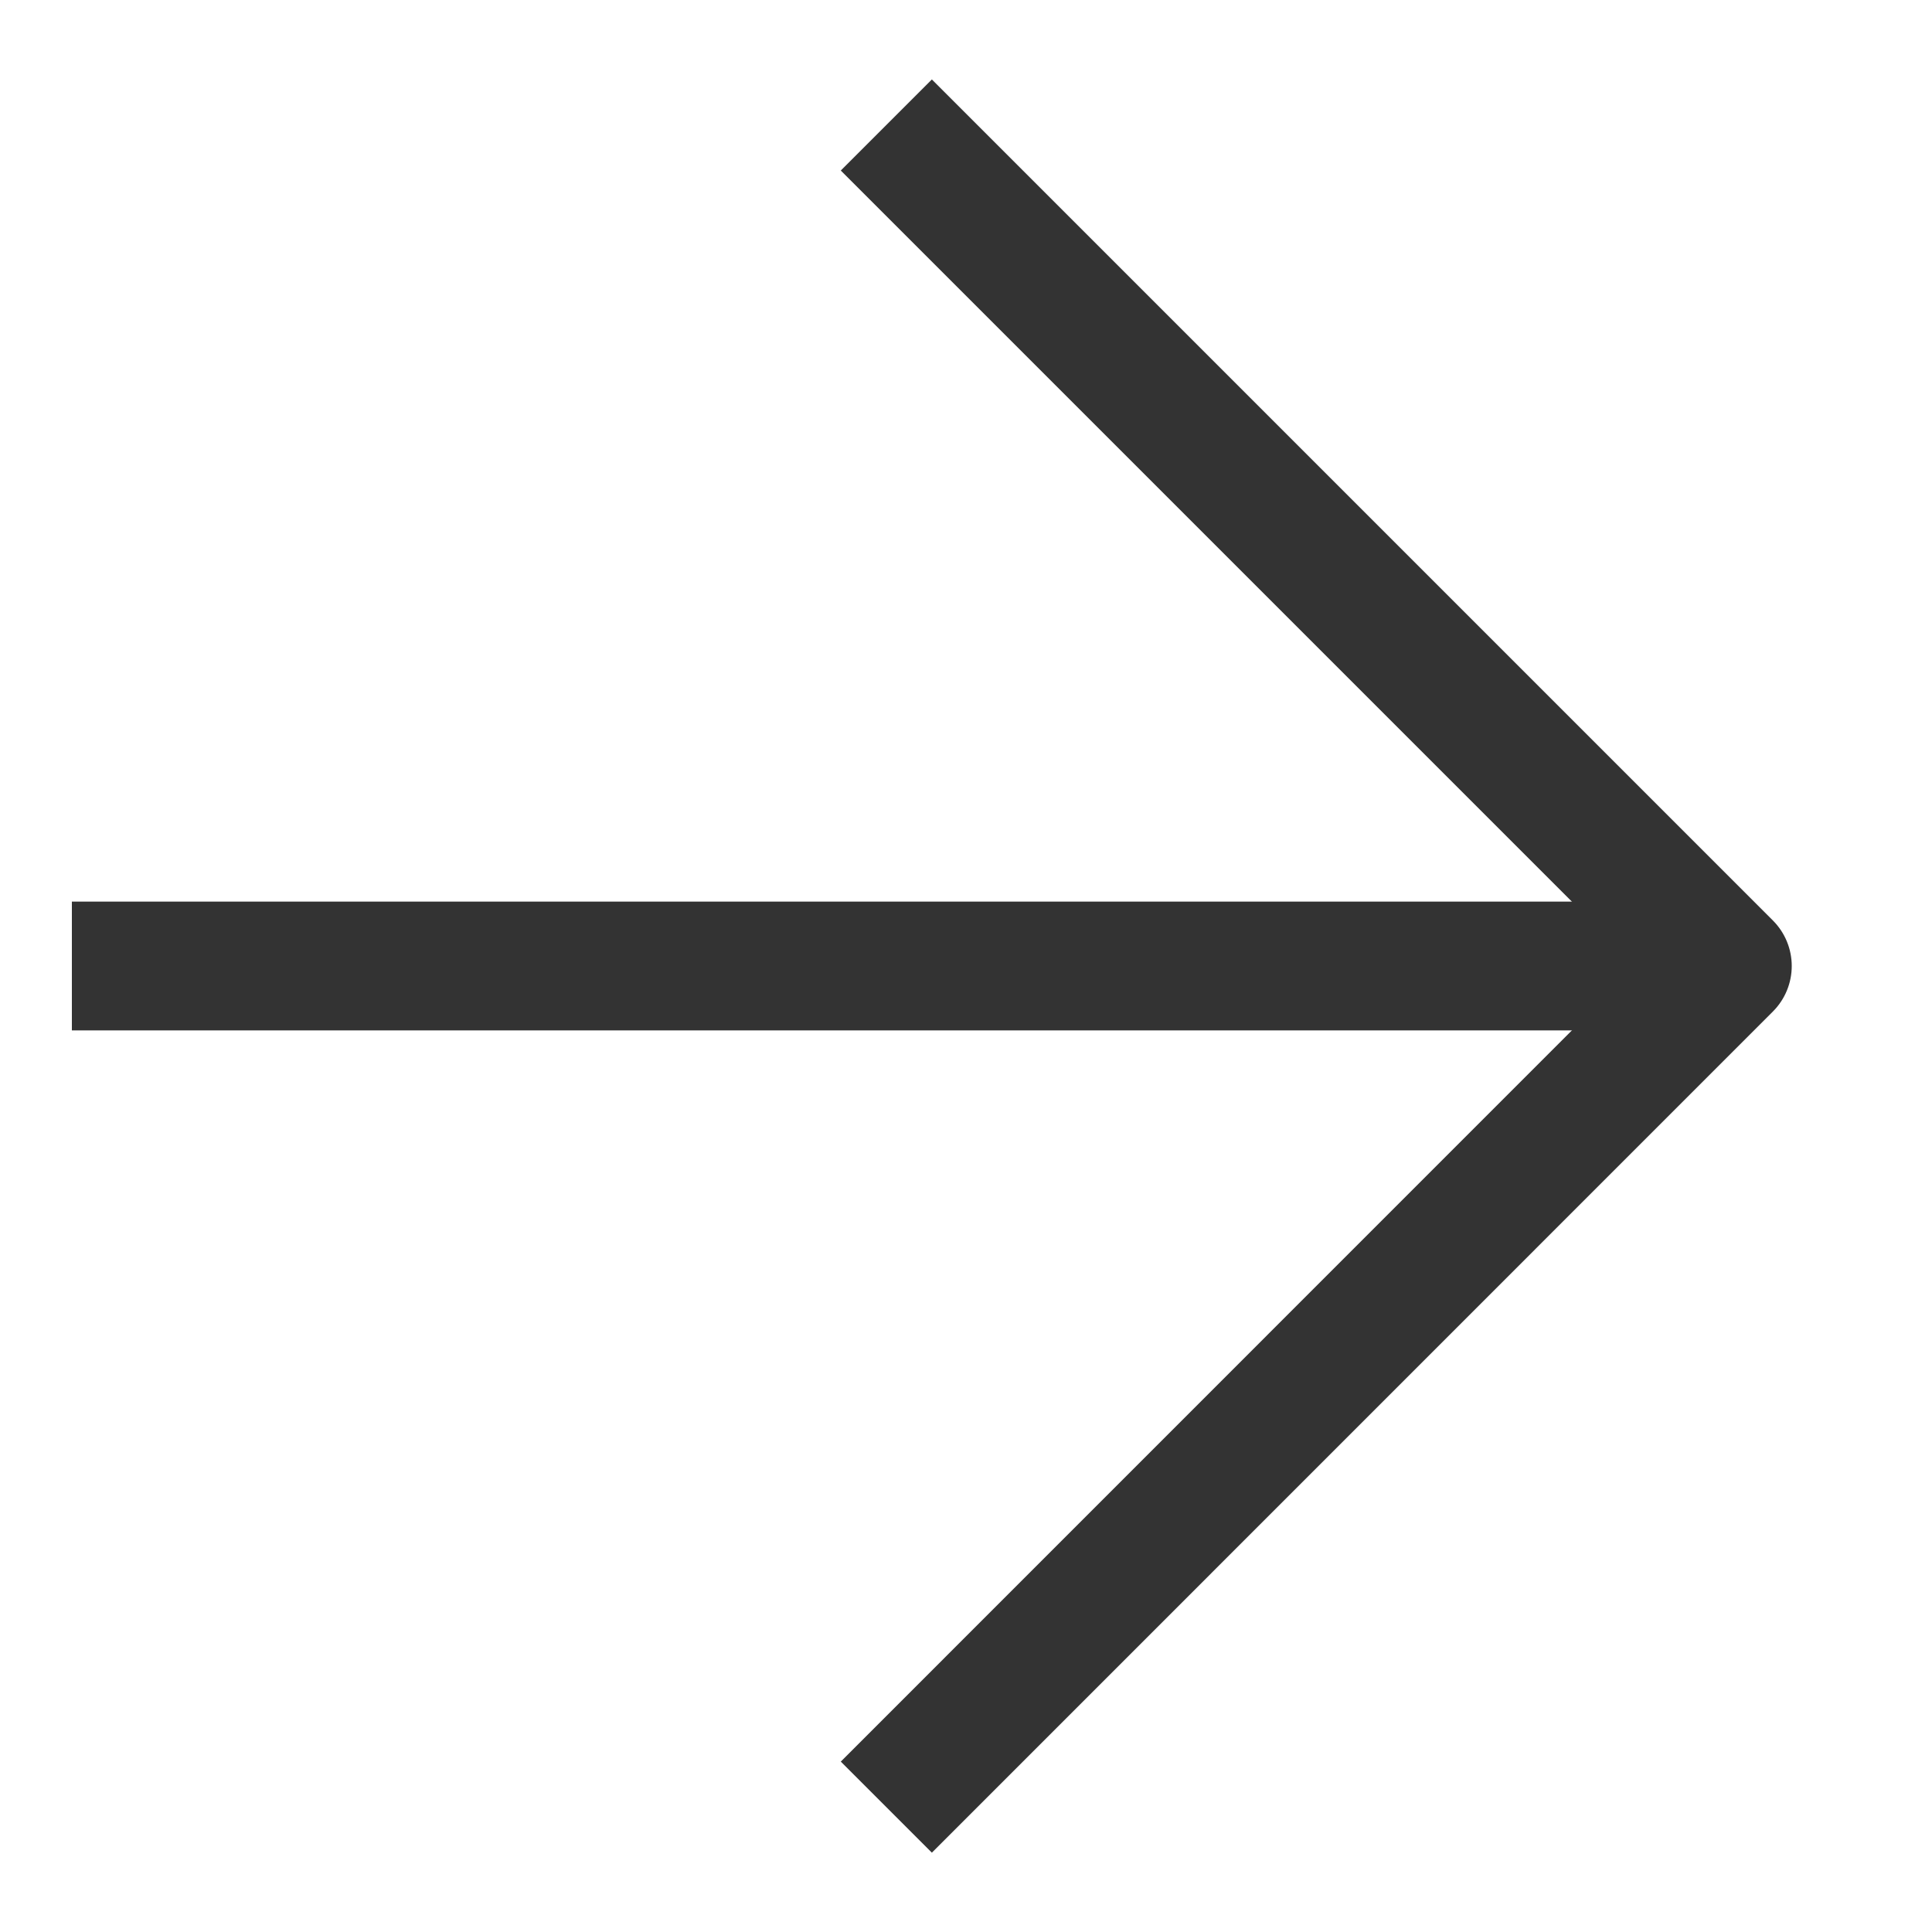
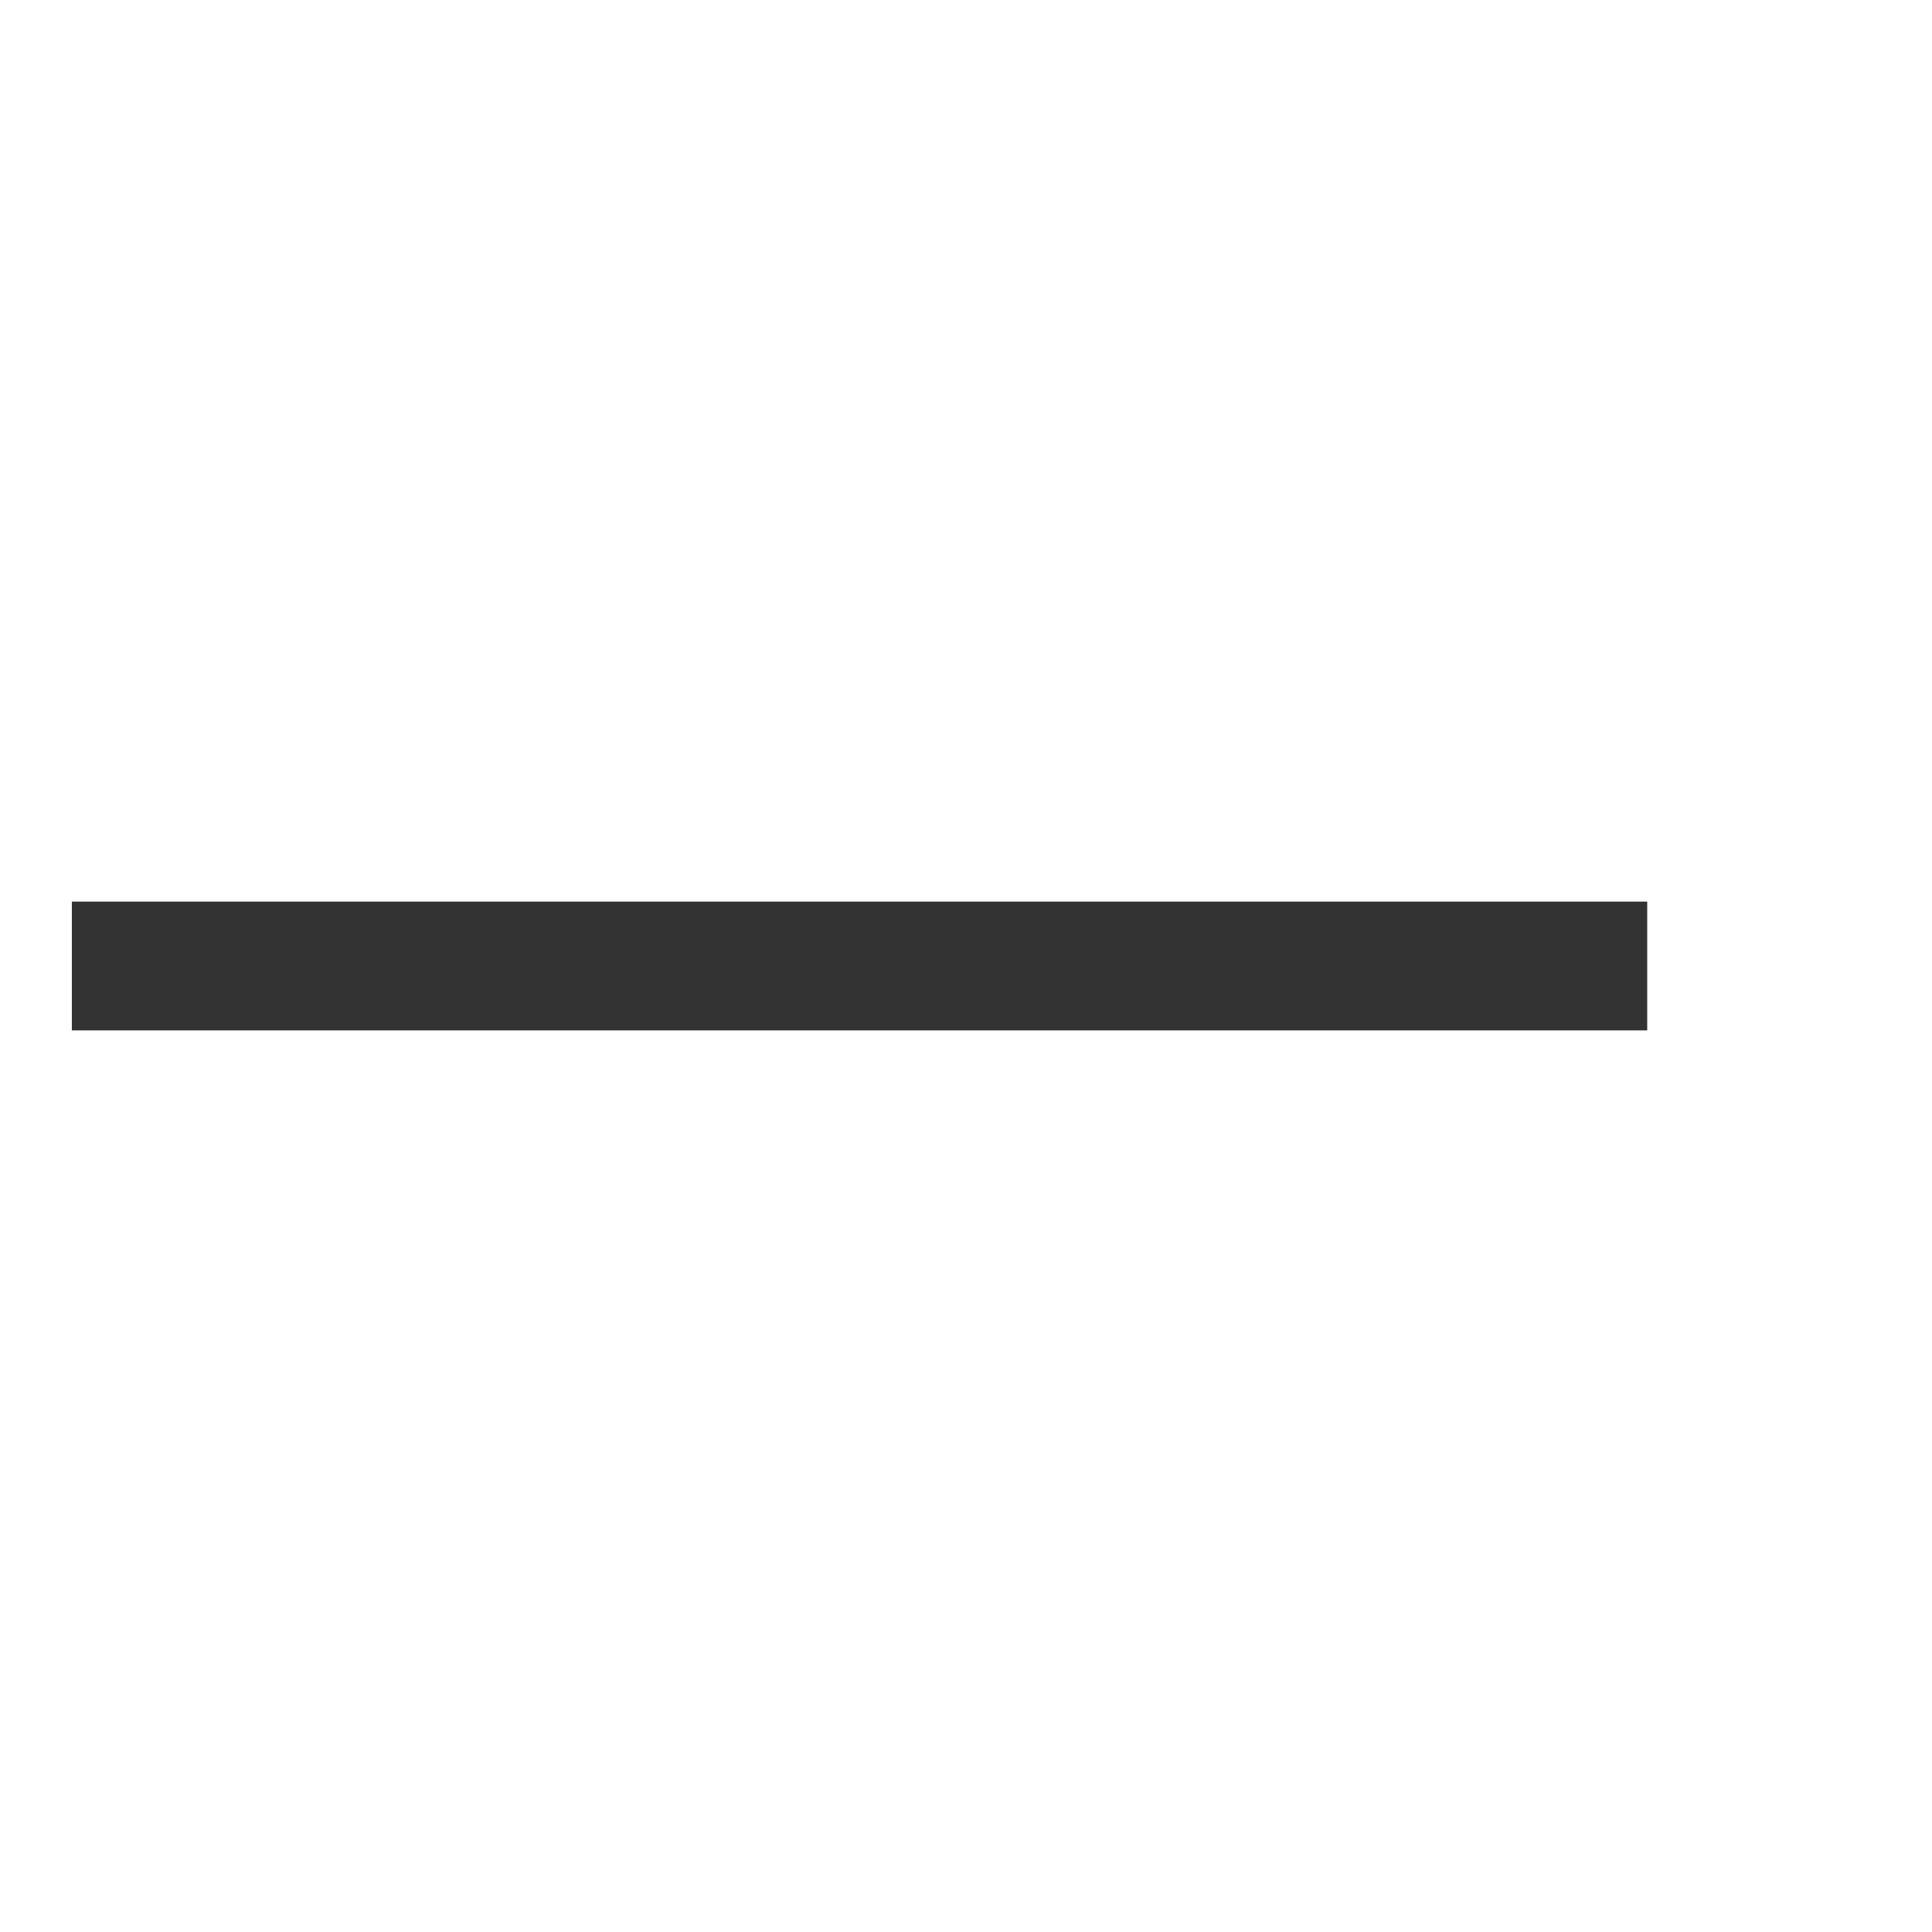
<svg xmlns="http://www.w3.org/2000/svg" width="15" height="15" viewBox="0 0 15 15" fill="none">
  <path d="M1.058 7.5H12.289" stroke="#333333" stroke-linecap="square" stroke-linejoin="round" />
-   <path d="M7.235 1.324L13.411 7.5L7.235 13.677" stroke="#333333" stroke-linecap="square" stroke-linejoin="round" />
</svg>